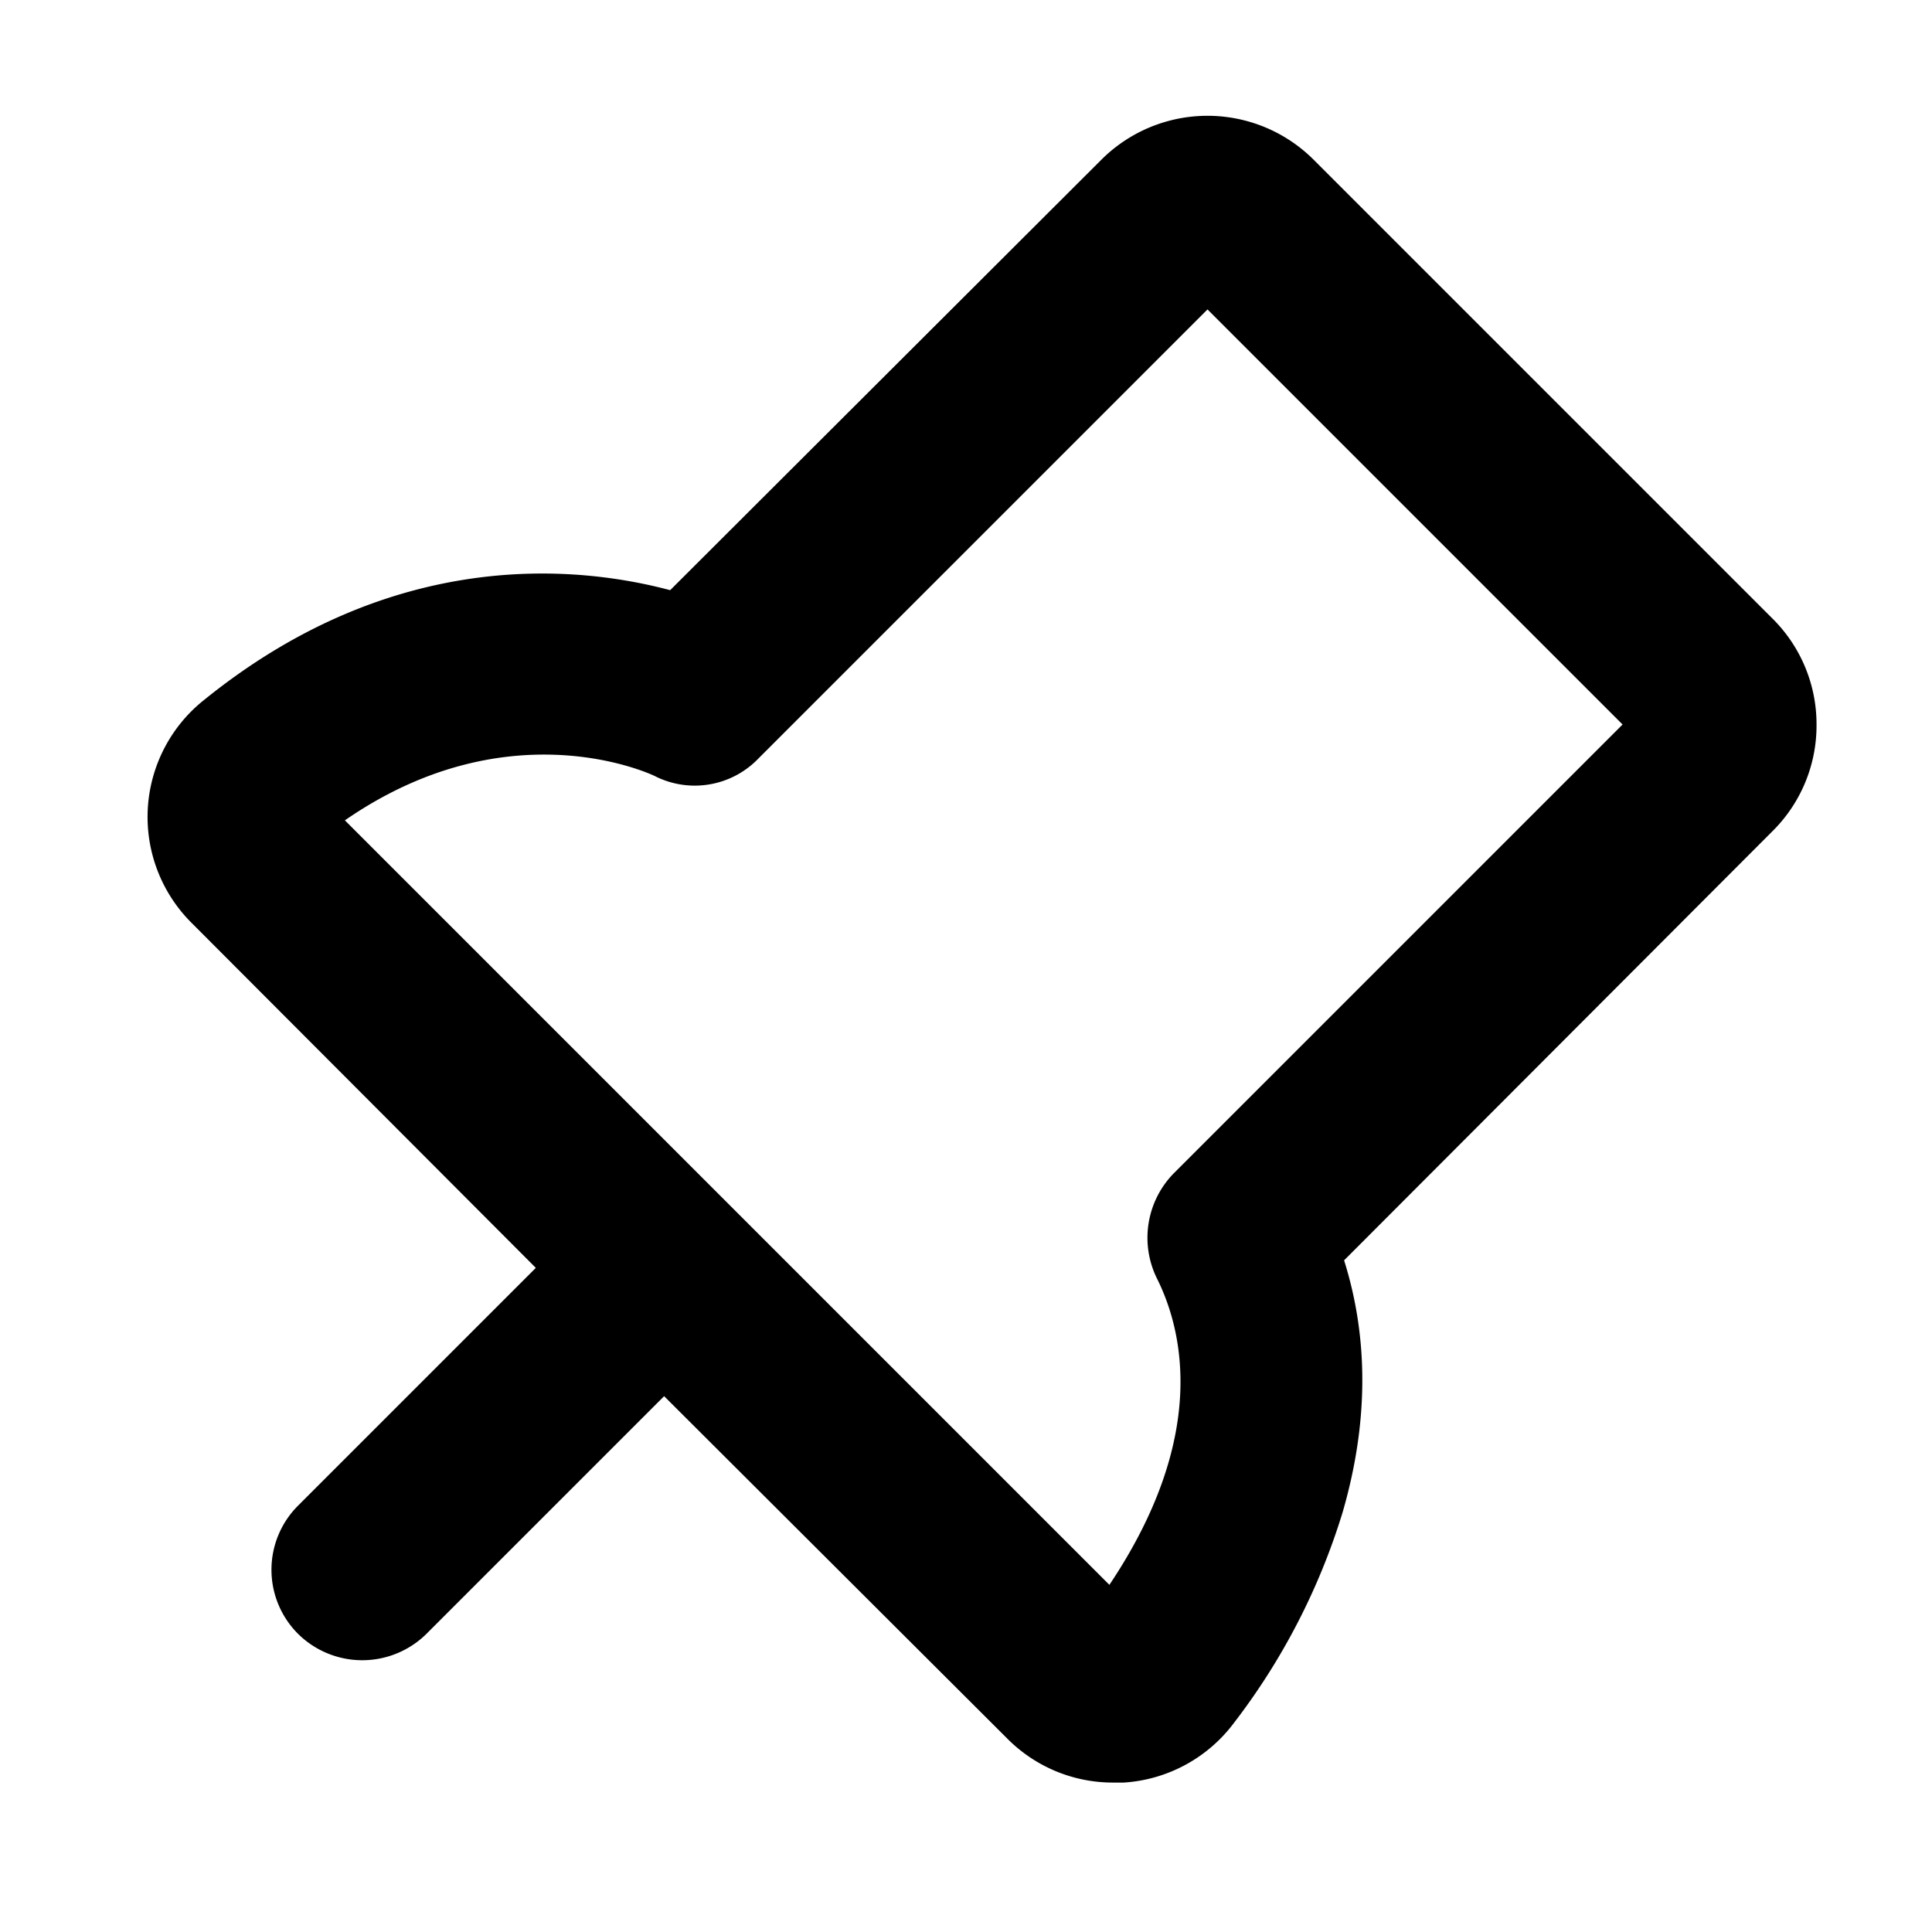
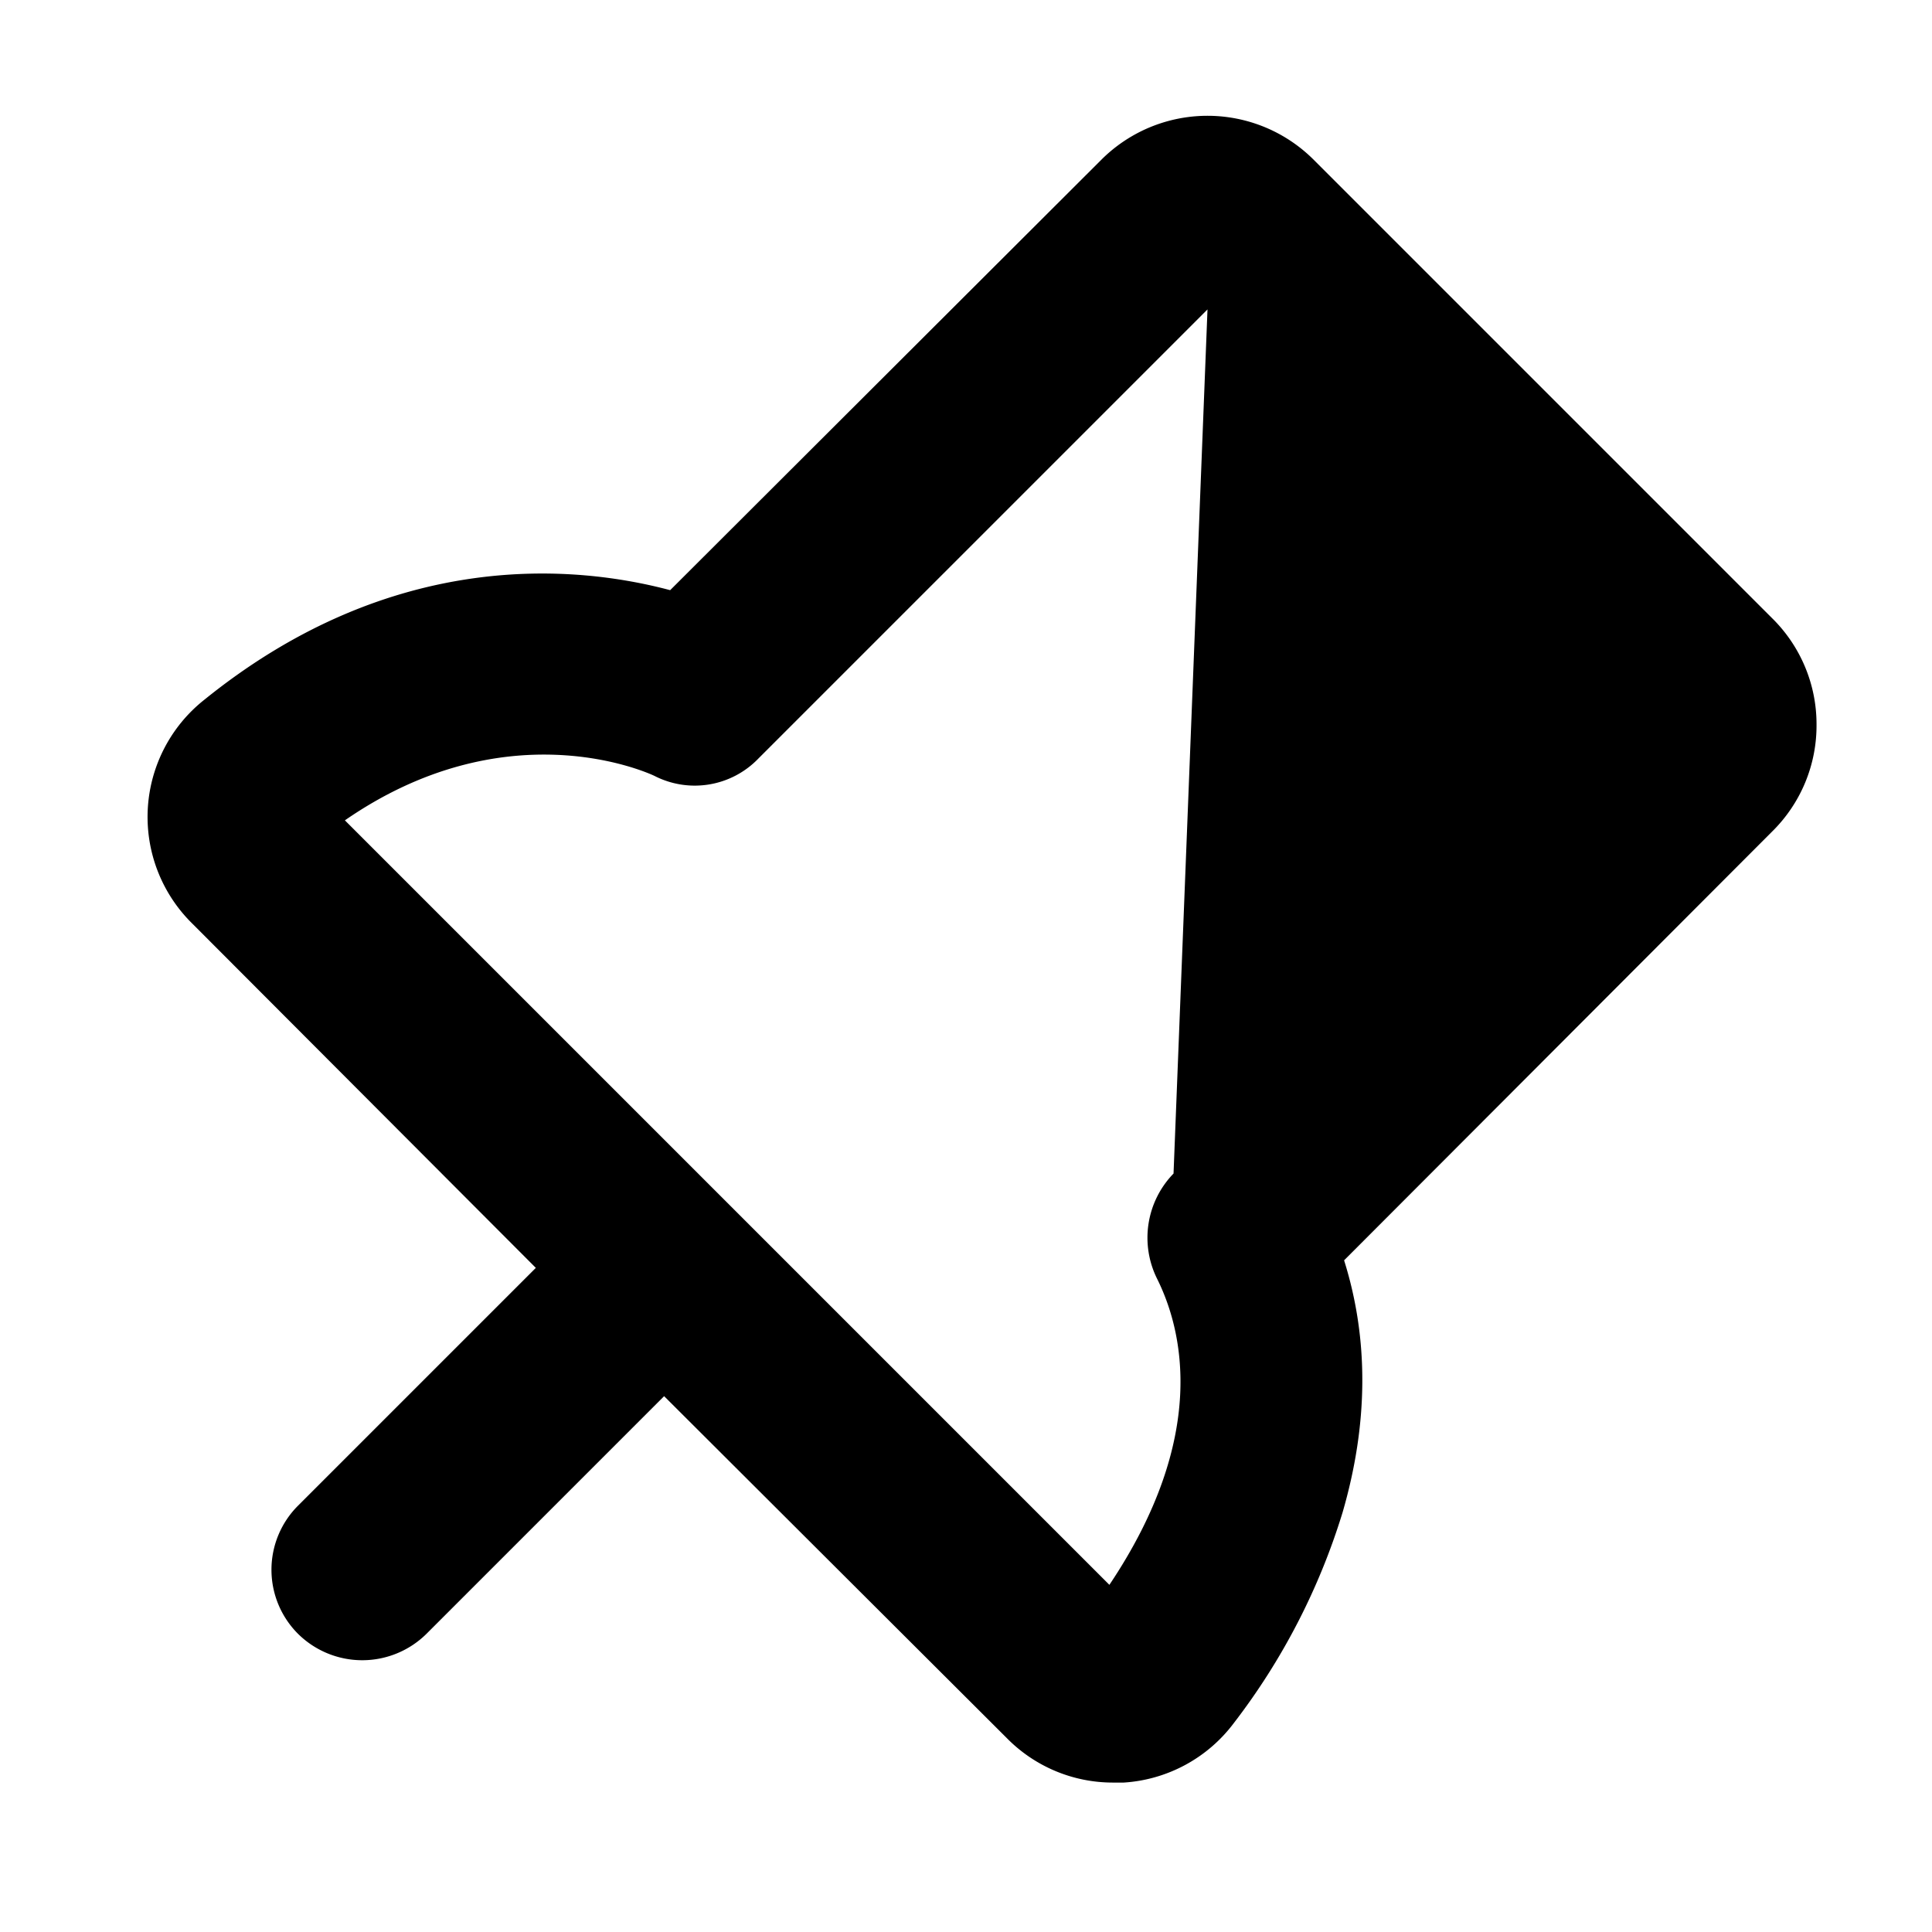
<svg xmlns="http://www.w3.org/2000/svg" viewBox="0 0 256 256" fill="currentColor">
-   <path d="M240.7,96a19.7,19.7,0,0,0-5.9-14.1L174.1,21.2a19.9,19.9,0,0,0-28.2,0h0l-57.1,57c-12.4-3.3-36.7-5.7-61.7,14.5a19.8,19.8,0,0,0-1.6,29.7L71,168,39.5,199.5a12,12,0,0,0,0,17,12.1,12.1,0,0,0,17,0L88,185l45.4,45.3a19.7,19.7,0,0,0,14.1,5.9h1.4a19.8,19.8,0,0,0,14.6-7.9,88,88,0,0,0,14.4-27.9c3.4-11.7,3.5-22.9.2-33.4l56.7-56.8A19.7,19.7,0,0,0,240.7,96Zm-85.2,59.5a12.2,12.2,0,0,0-2.2,13.9c3.4,6.8,6.9,20.9-6.3,40.6L96.5,159.5h0L45.7,108.7c21.1-14.6,39.5-6.6,41-5.9a11.7,11.7,0,0,0,13.8-2.3L160,41l55,55Z" />
+   <path d="M240.7,96a19.7,19.7,0,0,0-5.9-14.1L174.1,21.2a19.9,19.9,0,0,0-28.2,0h0l-57.1,57c-12.4-3.3-36.7-5.7-61.7,14.5a19.8,19.8,0,0,0-1.6,29.7L71,168,39.5,199.5a12,12,0,0,0,0,17,12.1,12.1,0,0,0,17,0L88,185l45.4,45.3a19.7,19.7,0,0,0,14.1,5.9h1.4a19.8,19.8,0,0,0,14.6-7.9,88,88,0,0,0,14.4-27.9c3.4-11.7,3.5-22.9.2-33.4l56.7-56.8A19.7,19.7,0,0,0,240.7,96Zm-85.2,59.5a12.2,12.2,0,0,0-2.2,13.9c3.4,6.8,6.9,20.9-6.3,40.6L96.5,159.5h0L45.7,108.7c21.1-14.6,39.5-6.6,41-5.9a11.7,11.7,0,0,0,13.8-2.3L160,41Z" />
</svg>